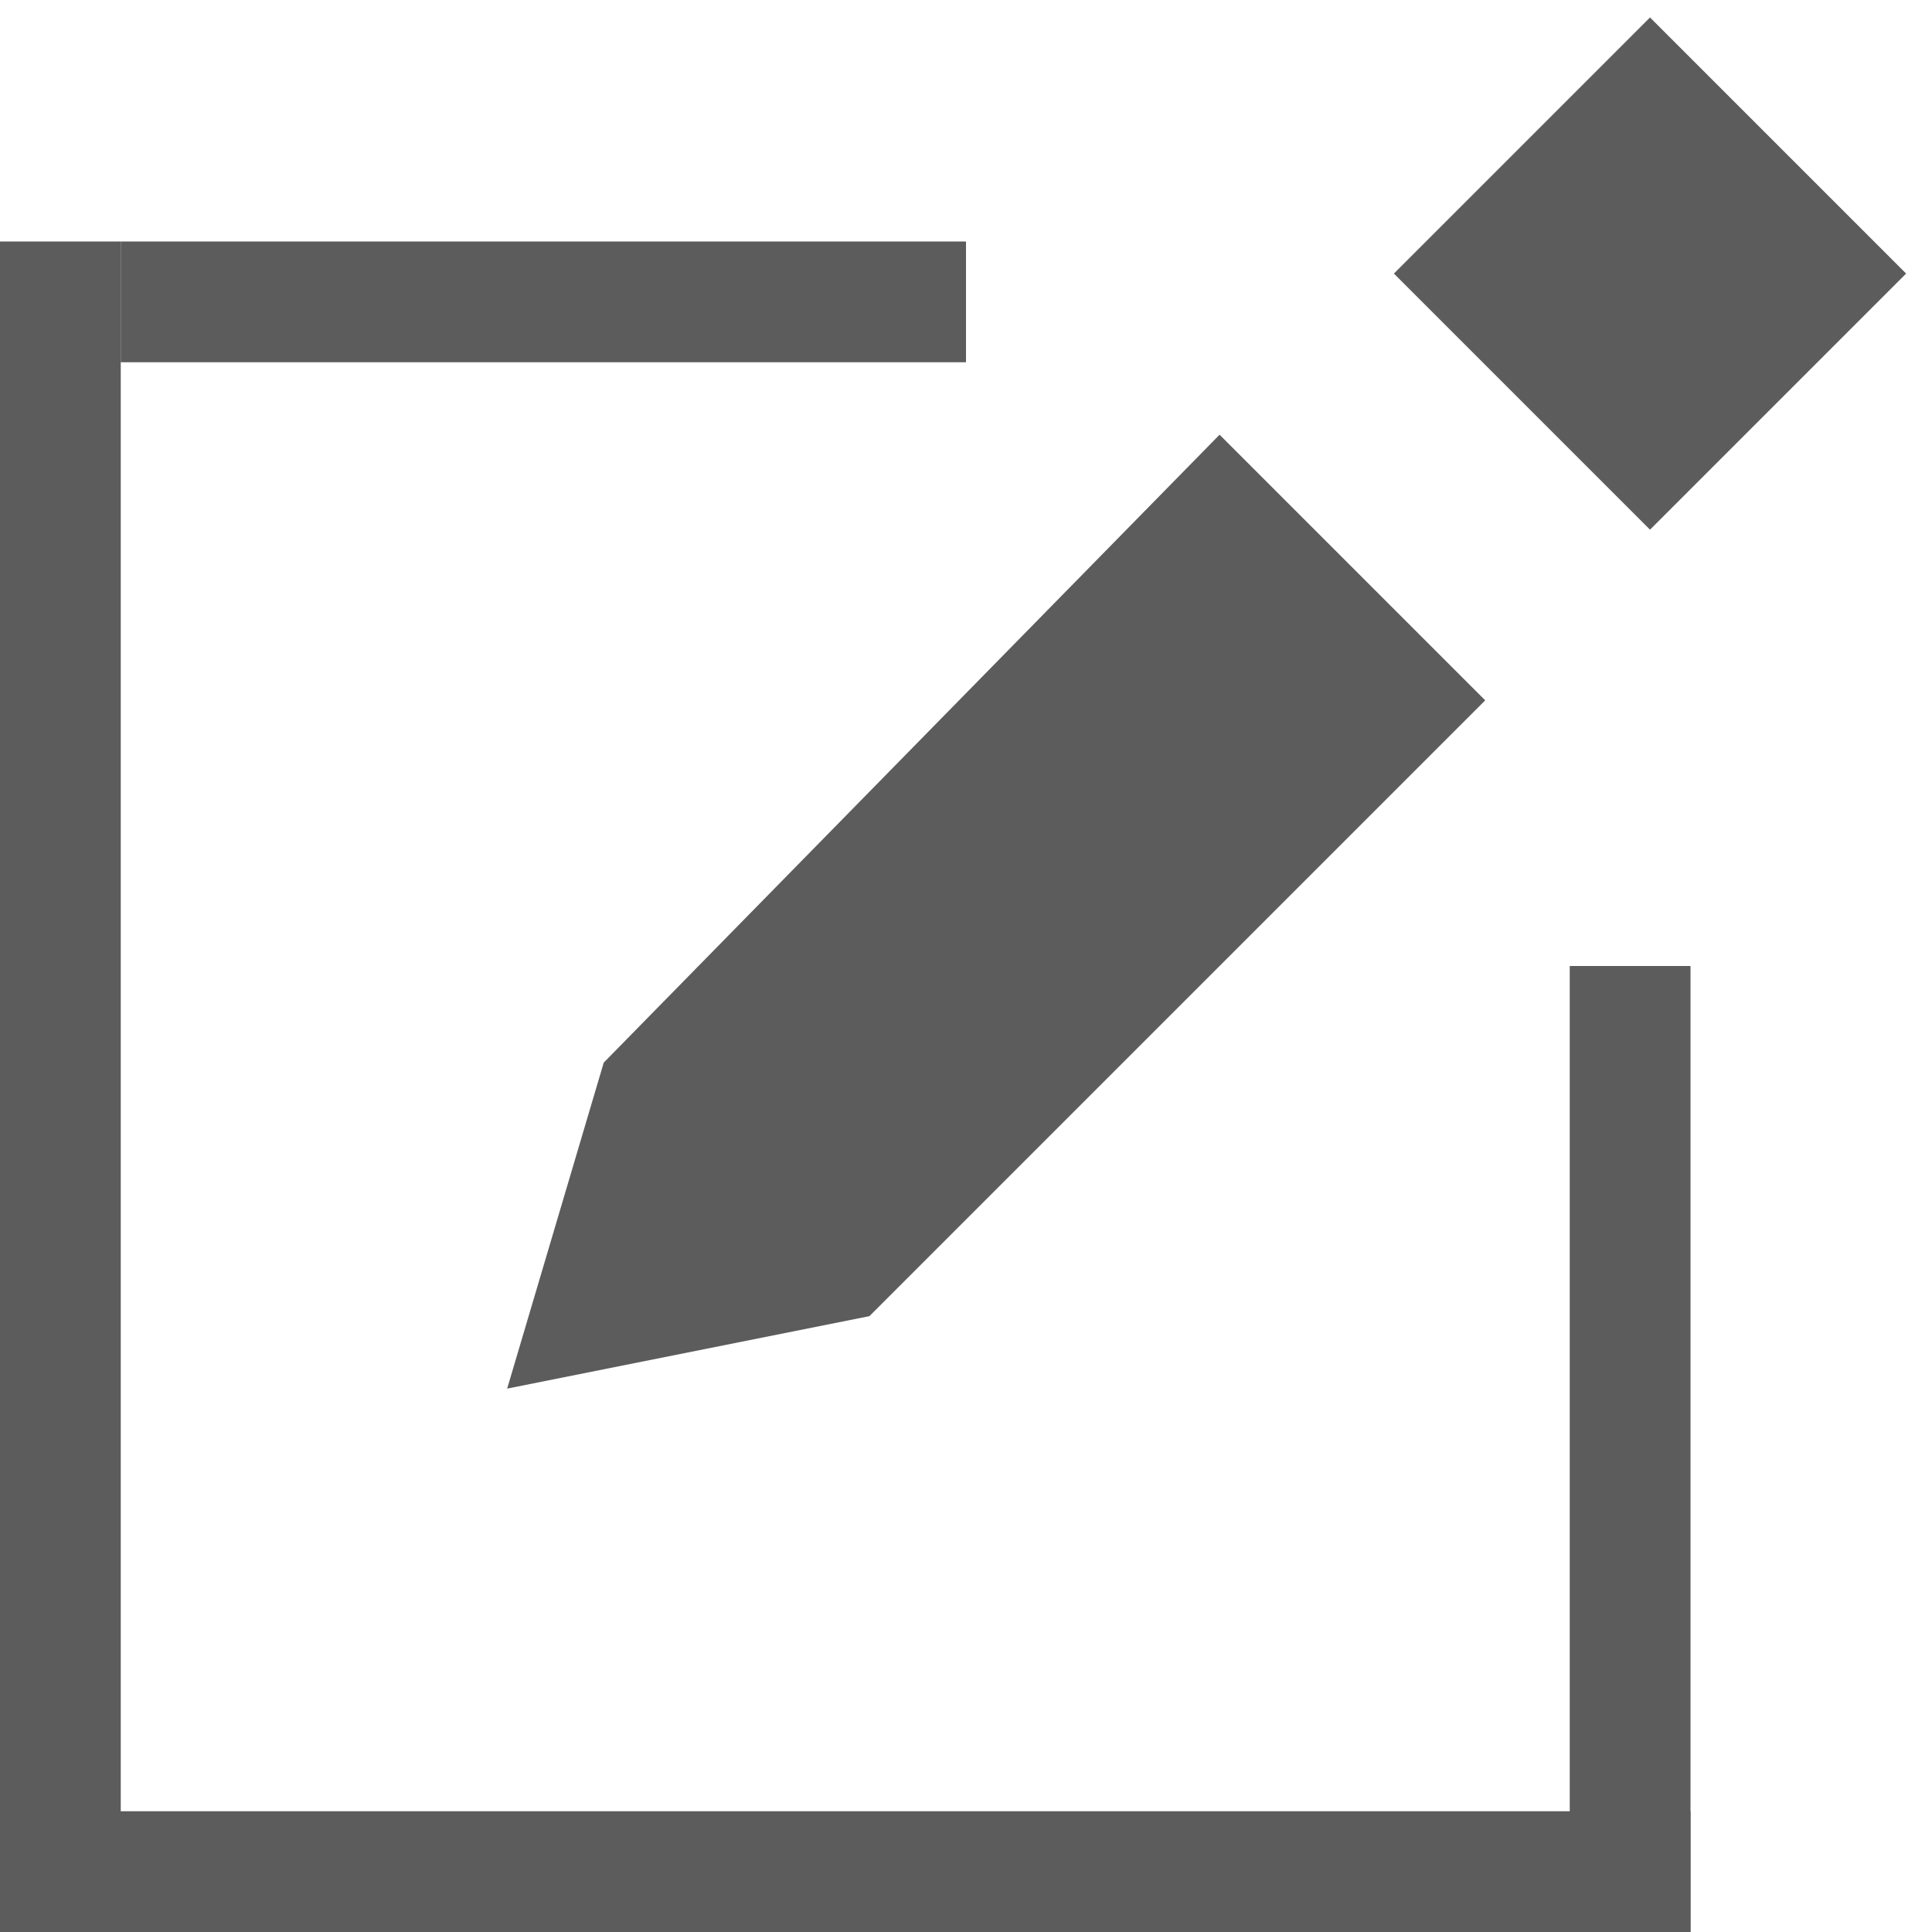
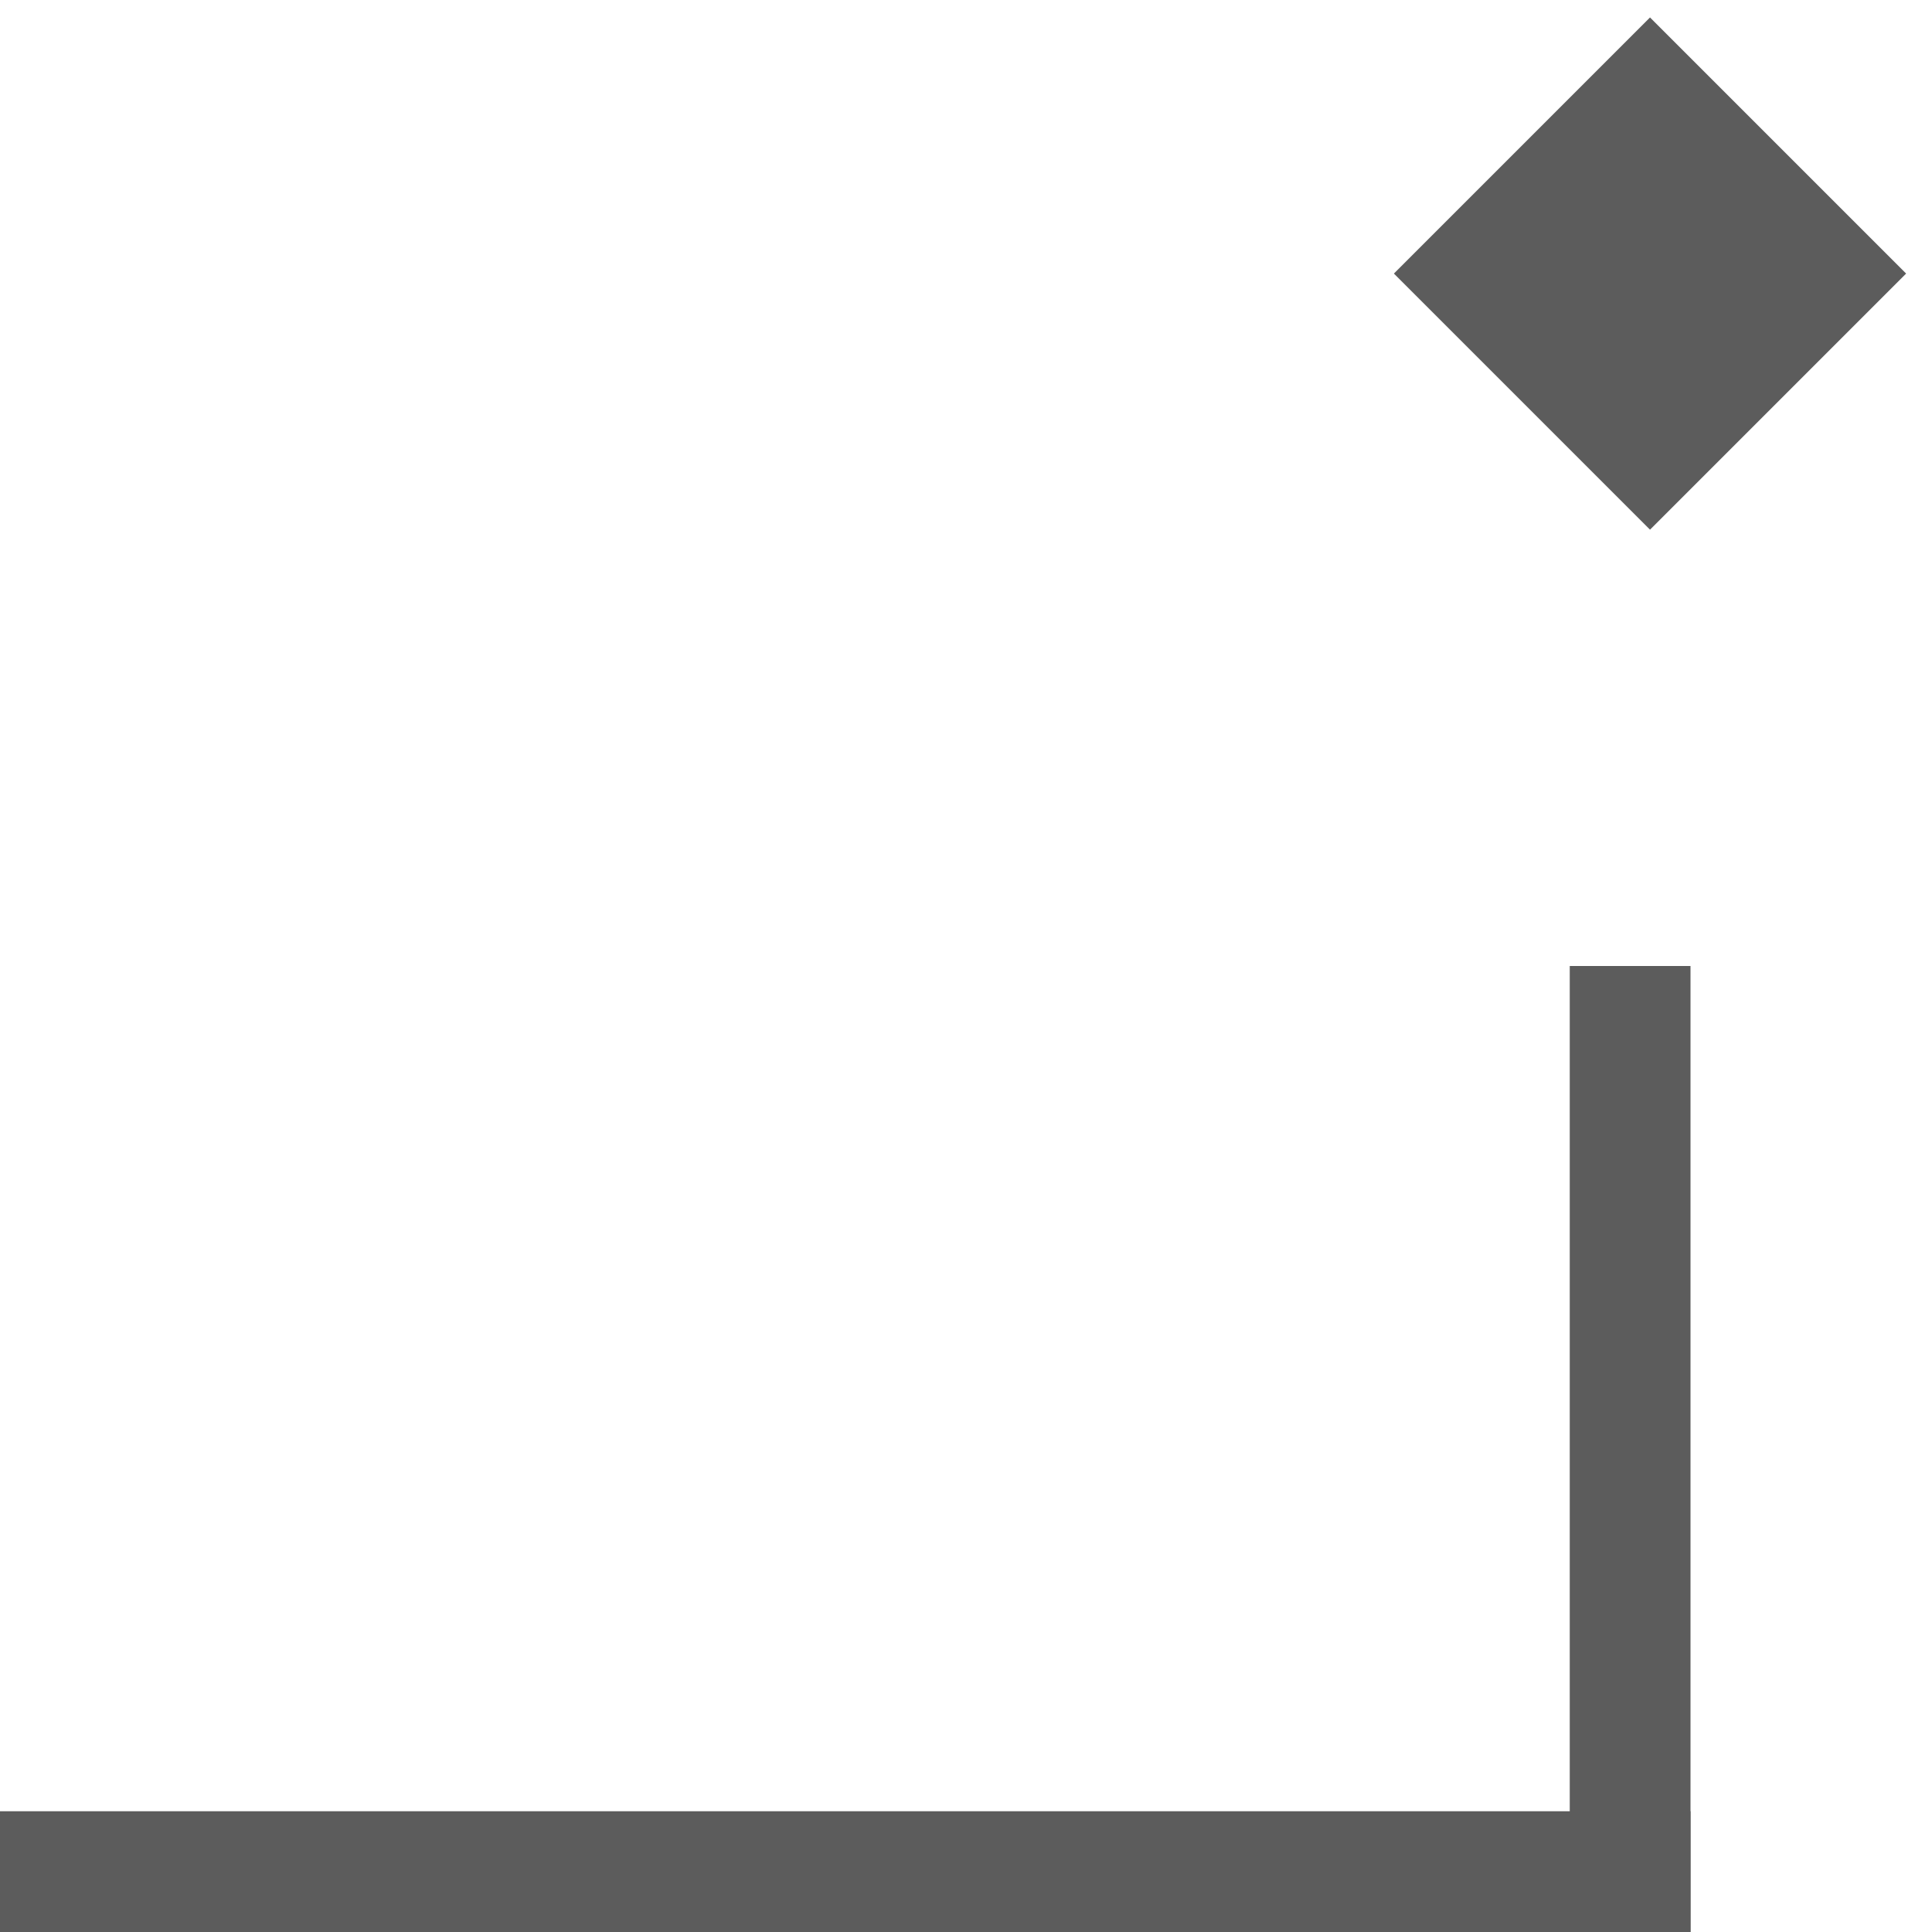
<svg xmlns="http://www.w3.org/2000/svg" version="1.1" id="Layer_1" x="0px" y="0px" width="16px" height="16px" viewBox="0 0 16 16" enable-background="new 0 0 16 16" xml:space="preserve">
  <g>
    <rect x="12.2" y="0.7" transform="matrix(-0.707 0.707 -0.707 -0.707 24.906 -5.865)" fill="#5C5C5C" width="3" height="3" />
-     <polygon fill="#5C5C5C" points="10.1,3.6 5,8.8 4.2,11.5 7.2,10.9 12.3,5.8  " />
  </g>
  <g>
-     <rect y="2" fill="#5C5C5C" width="1" height="14" />
    <rect x="13" y="8" fill="#5C5C5C" width="1" height="8" />
    <rect y="15" fill="#5C5C5C" width="14" height="1" />
-     <rect x="1" y="2" fill="#5C5C5C" width="7" height="1" />
  </g>
</svg>